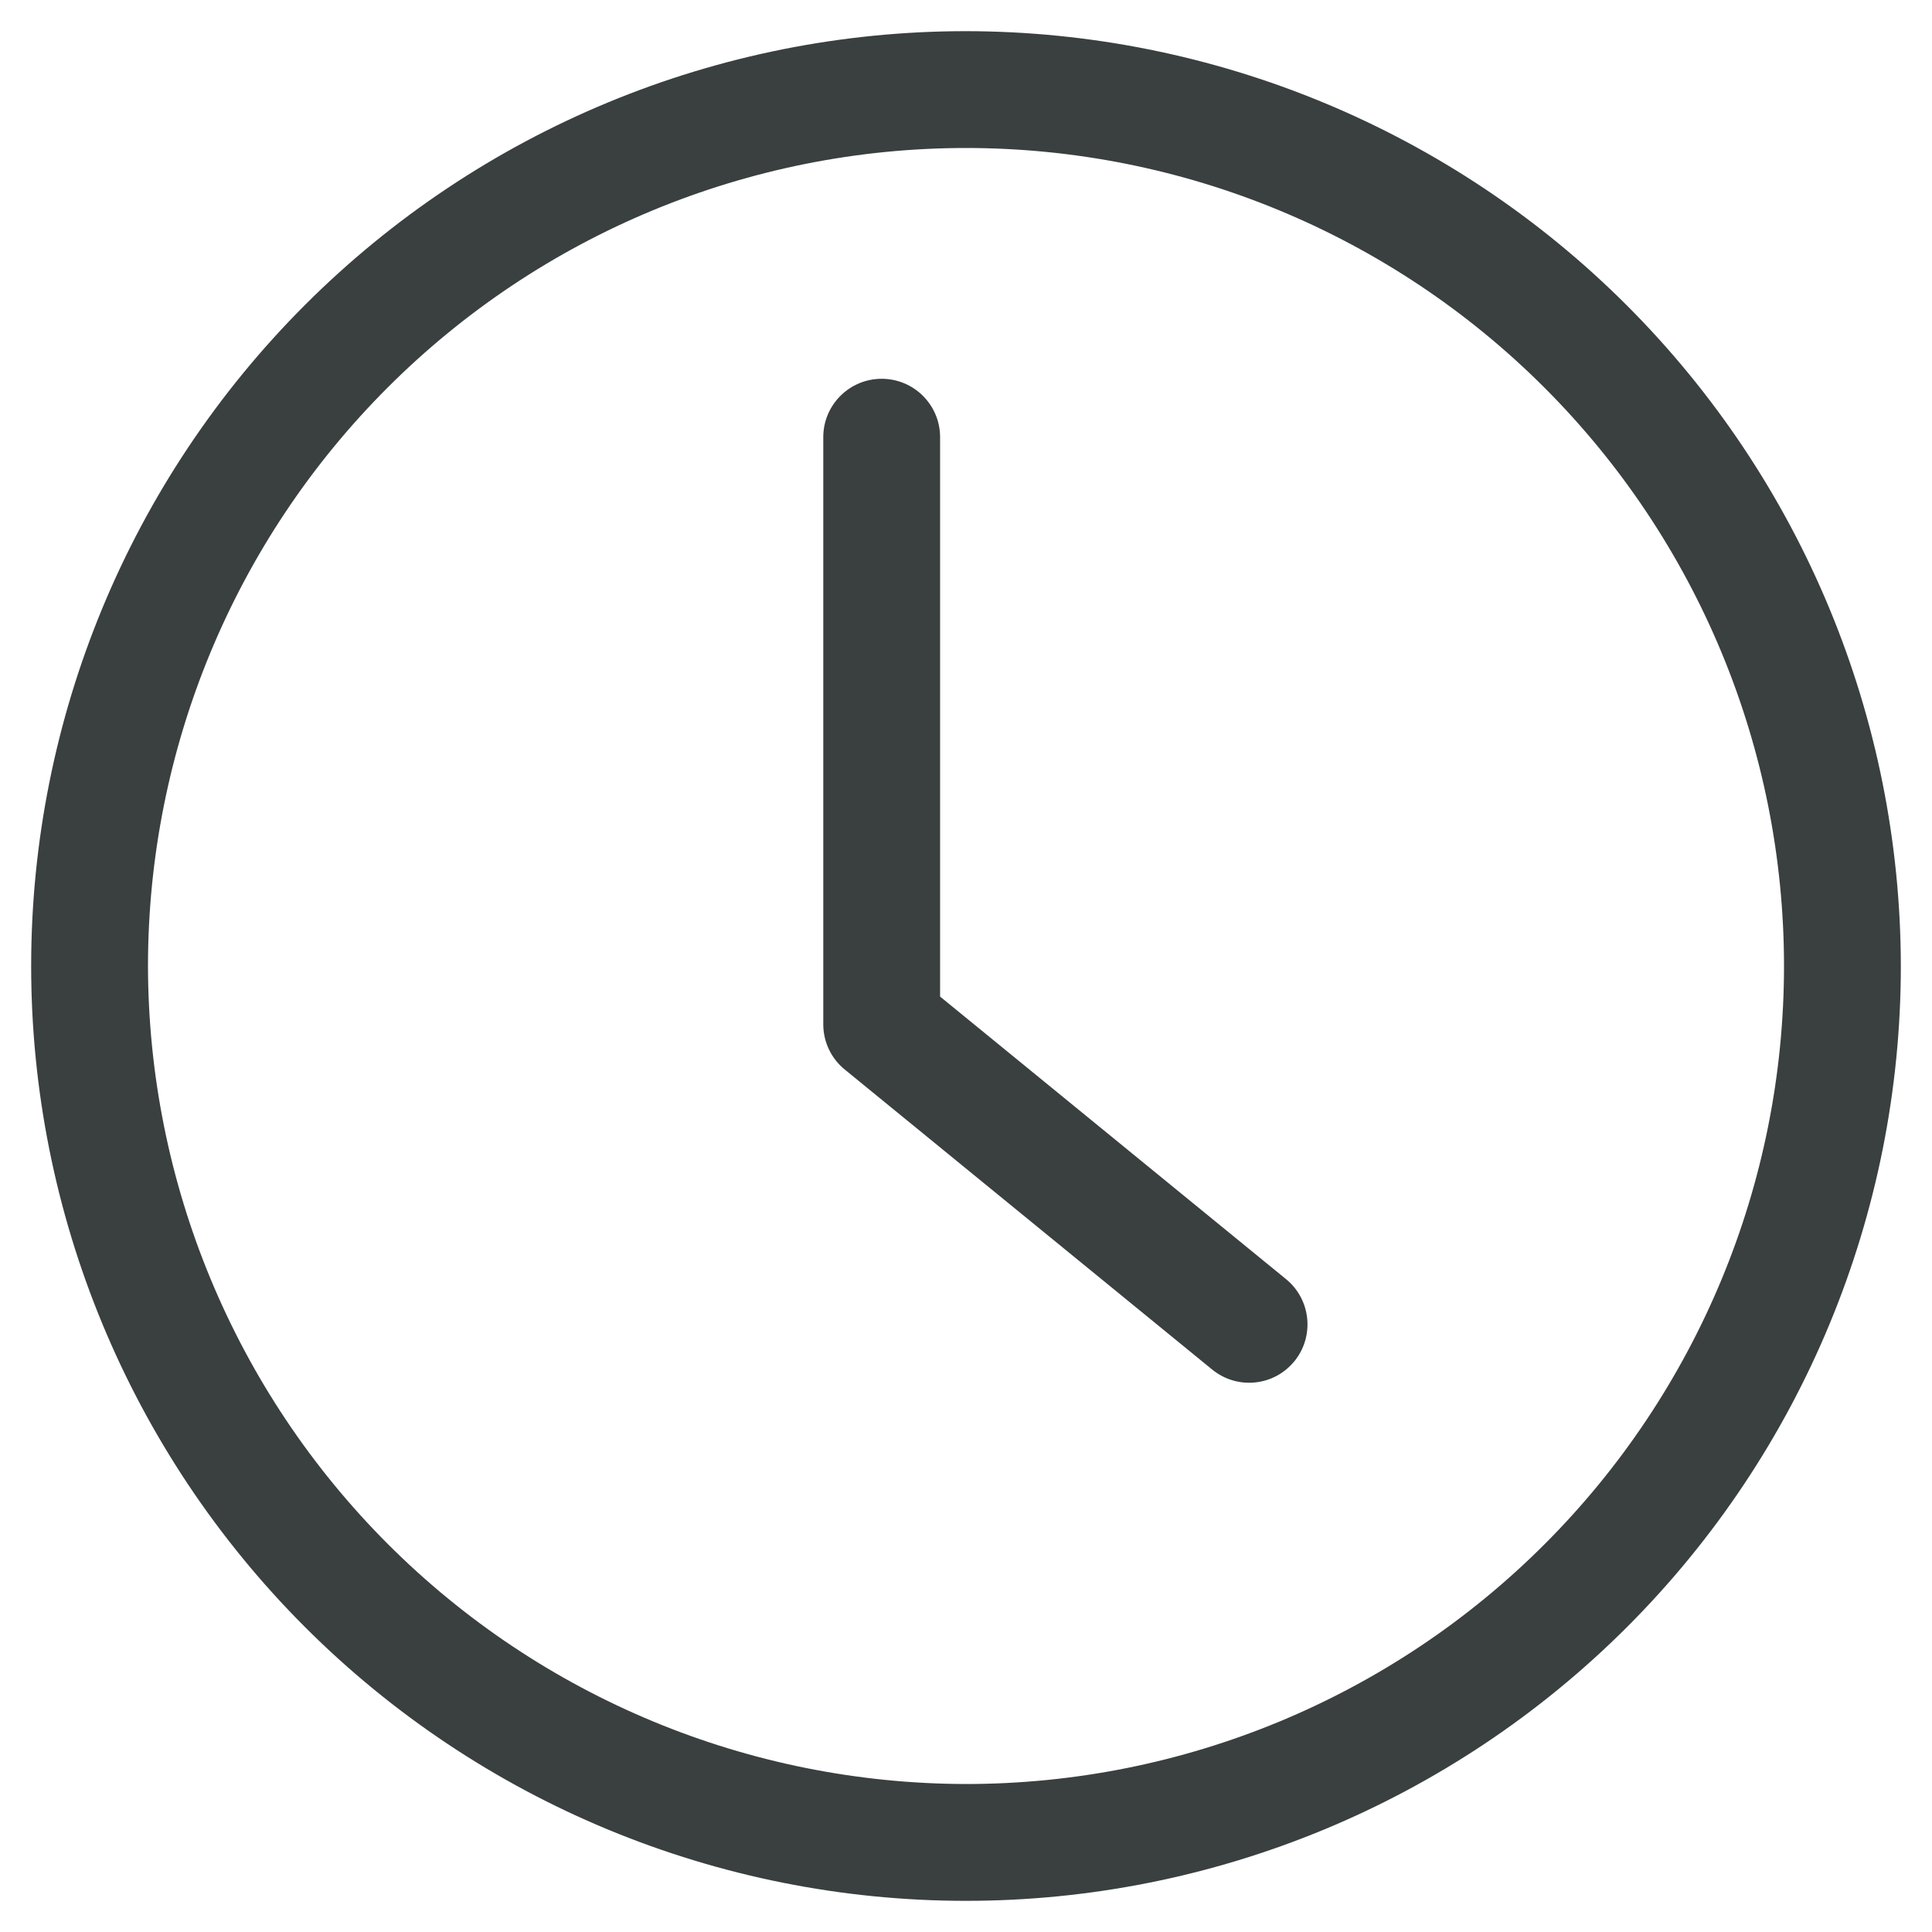
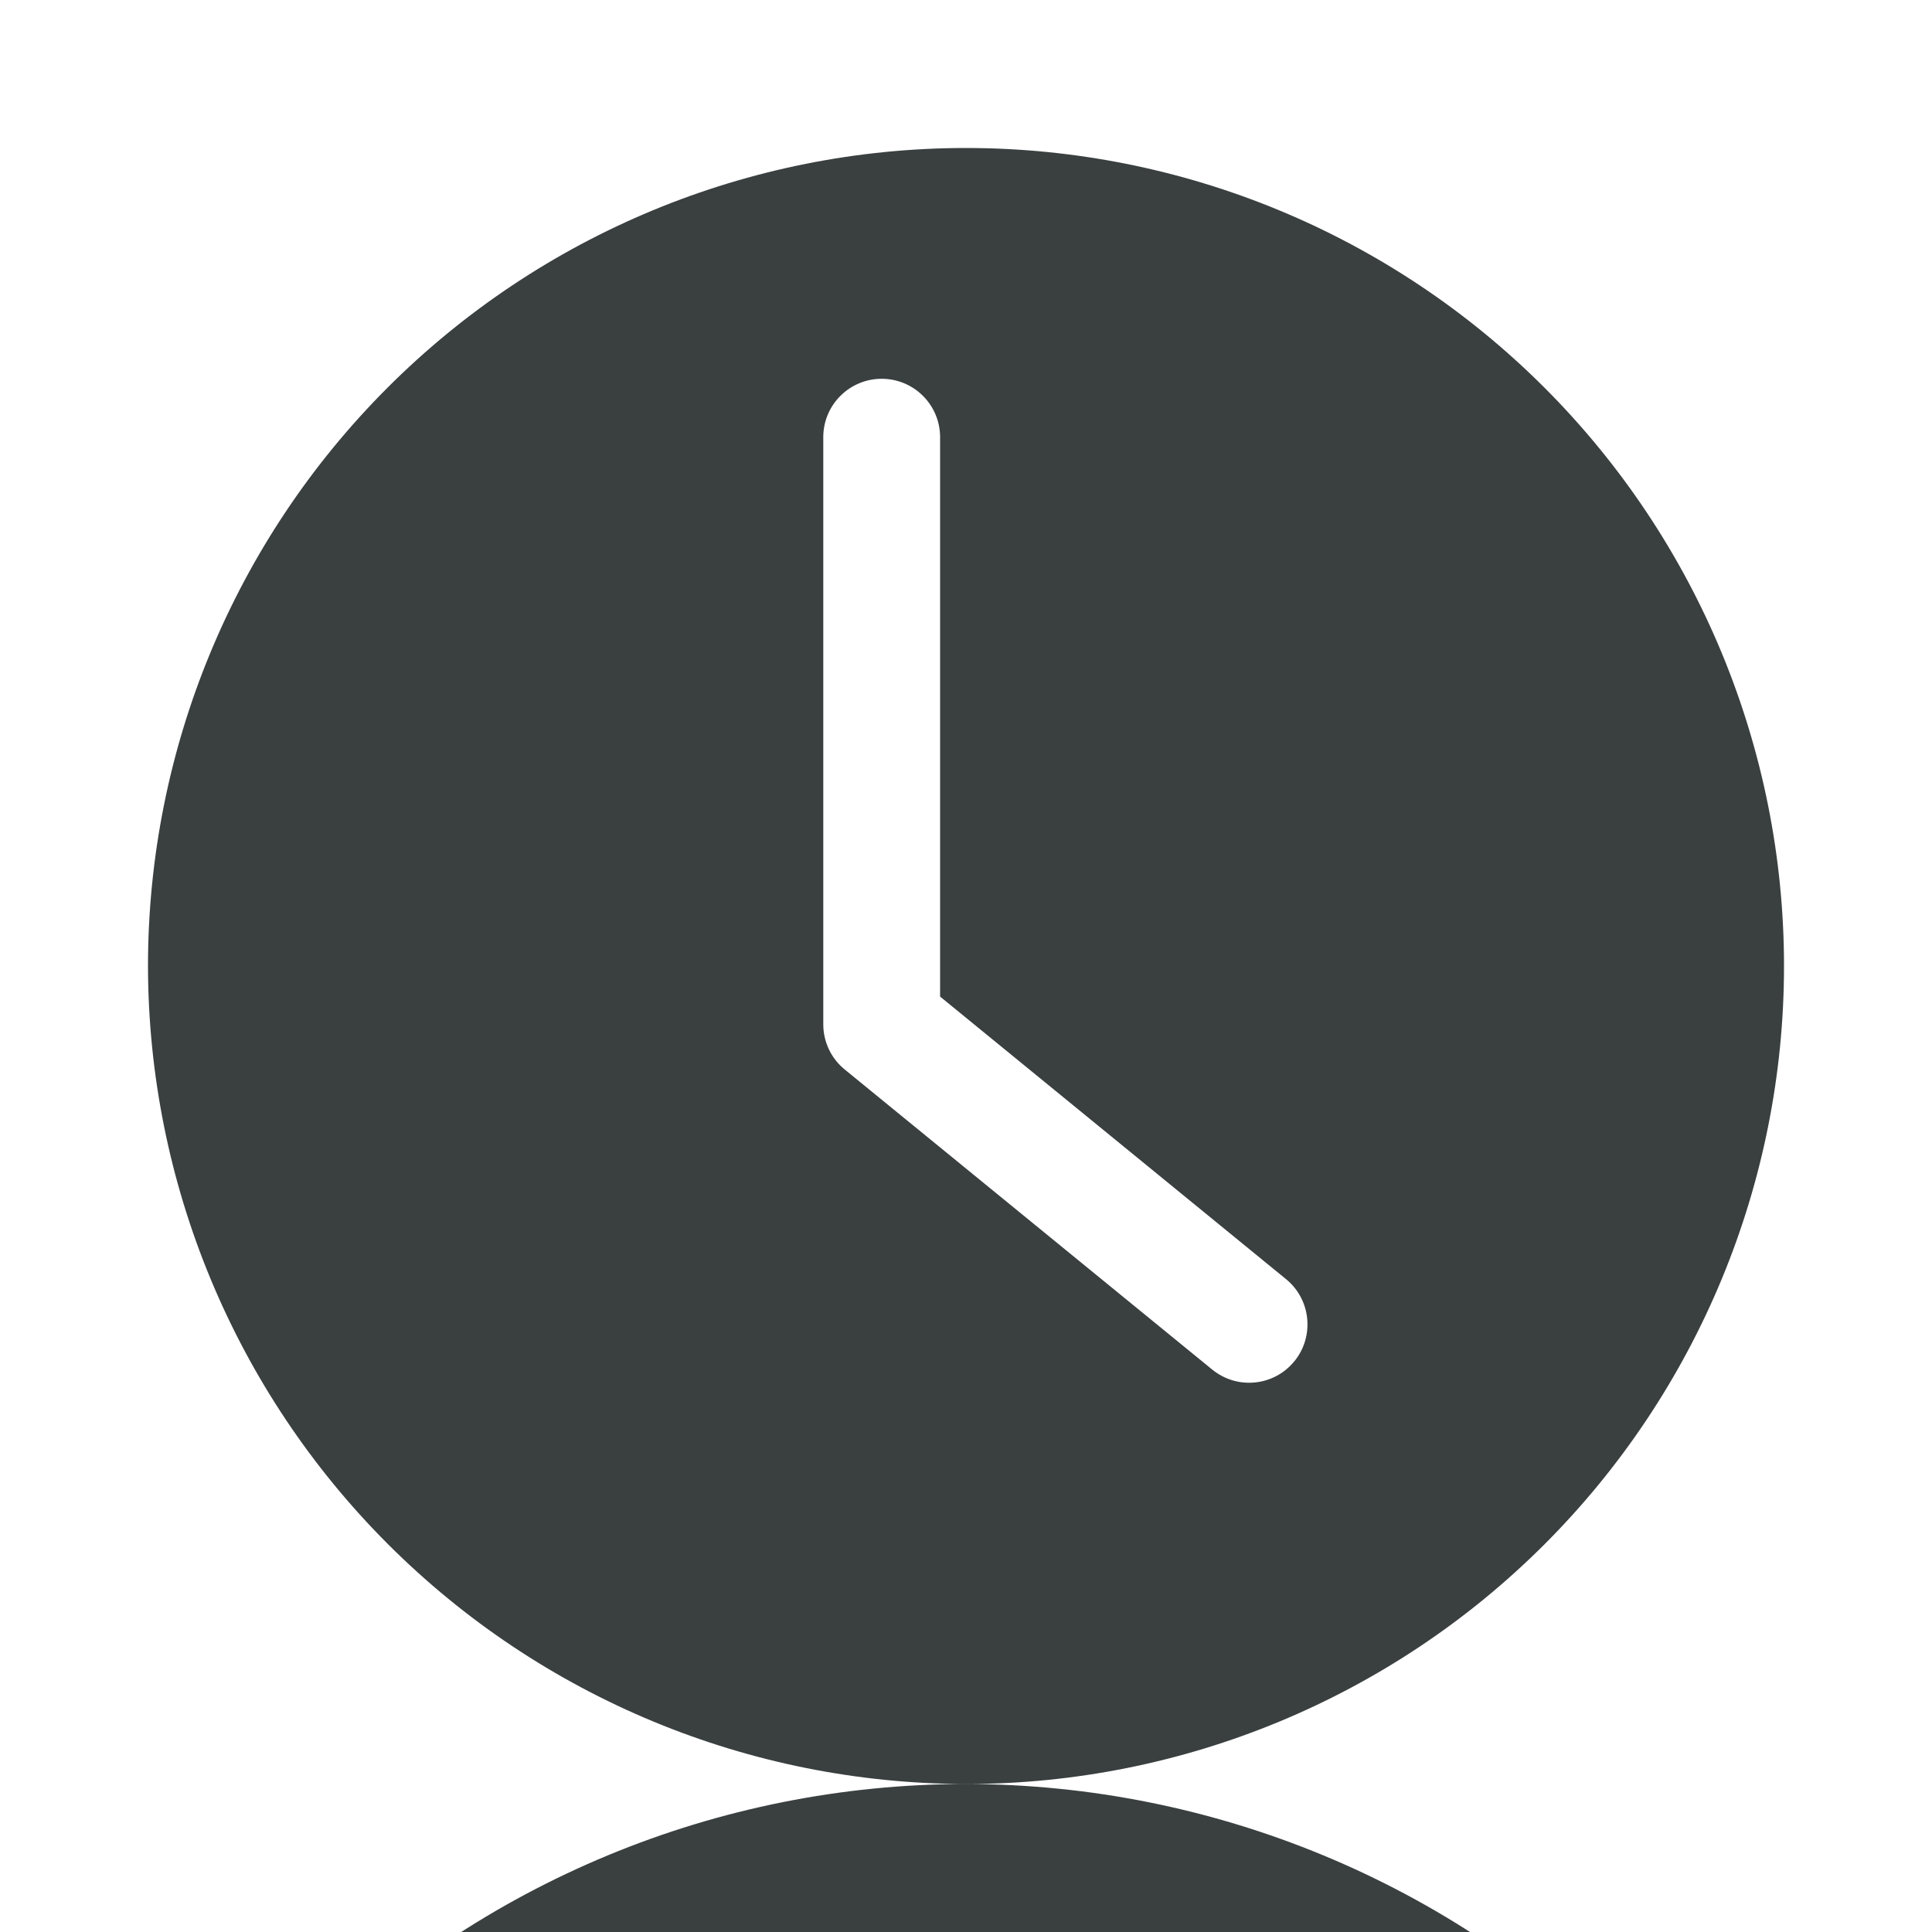
<svg xmlns="http://www.w3.org/2000/svg" viewBox="0 0 100 100">
-   <path d="m66.996 70.457c-0.508 0.625-1.238 1.02-2.039 1.098-0.797 0.082-1.594-0.16-2.215-0.668l-19.016-15.527c-0.707-0.574-1.113-1.434-1.113-2.34v-30.449c0.031-1.645 1.375-2.965 3.023-2.965 1.648 0 2.992 1.32 3.023 2.965v29.012l17.906 14.625c1.293 1.055 1.484 2.961 0.43 4.254zm-16.996 21.883c11.23 0 21.996-4.461 29.938-12.402s12.402-18.707 12.402-29.938-4.461-21.996-12.402-29.938-18.707-12.402-29.938-12.402-21.996 4.461-29.938 12.402-12.402 18.707-12.402 29.938c0.016 11.227 4.481 21.984 12.418 29.922s18.695 12.402 29.922 12.418zm0-90.727c-12.832 0-25.141 5.098-34.215 14.172-9.074 9.074-14.172 21.383-14.172 34.215s5.098 25.141 14.172 34.215c9.074 9.074 21.383 14.172 34.215 14.172s25.141-5.098 34.215-14.172c9.074-9.074 14.172-21.383 14.172-34.215-0.016-12.828-5.117-25.129-14.188-34.199-9.07-9.07-21.371-14.172-34.199-14.188z" fill="#3a3f40" fill-rule="evenodd" />
+   <path d="m66.996 70.457c-0.508 0.625-1.238 1.02-2.039 1.098-0.797 0.082-1.594-0.16-2.215-0.668l-19.016-15.527c-0.707-0.574-1.113-1.434-1.113-2.34v-30.449c0.031-1.645 1.375-2.965 3.023-2.965 1.648 0 2.992 1.32 3.023 2.965v29.012l17.906 14.625c1.293 1.055 1.484 2.961 0.43 4.254zm-16.996 21.883c11.23 0 21.996-4.461 29.938-12.402s12.402-18.707 12.402-29.938-4.461-21.996-12.402-29.938-18.707-12.402-29.938-12.402-21.996 4.461-29.938 12.402-12.402 18.707-12.402 29.938c0.016 11.227 4.481 21.984 12.418 29.922s18.695 12.402 29.922 12.418zc-12.832 0-25.141 5.098-34.215 14.172-9.074 9.074-14.172 21.383-14.172 34.215s5.098 25.141 14.172 34.215c9.074 9.074 21.383 14.172 34.215 14.172s25.141-5.098 34.215-14.172c9.074-9.074 14.172-21.383 14.172-34.215-0.016-12.828-5.117-25.129-14.188-34.199-9.07-9.07-21.371-14.172-34.199-14.188z" fill="#3a3f40" fill-rule="evenodd" />
</svg>